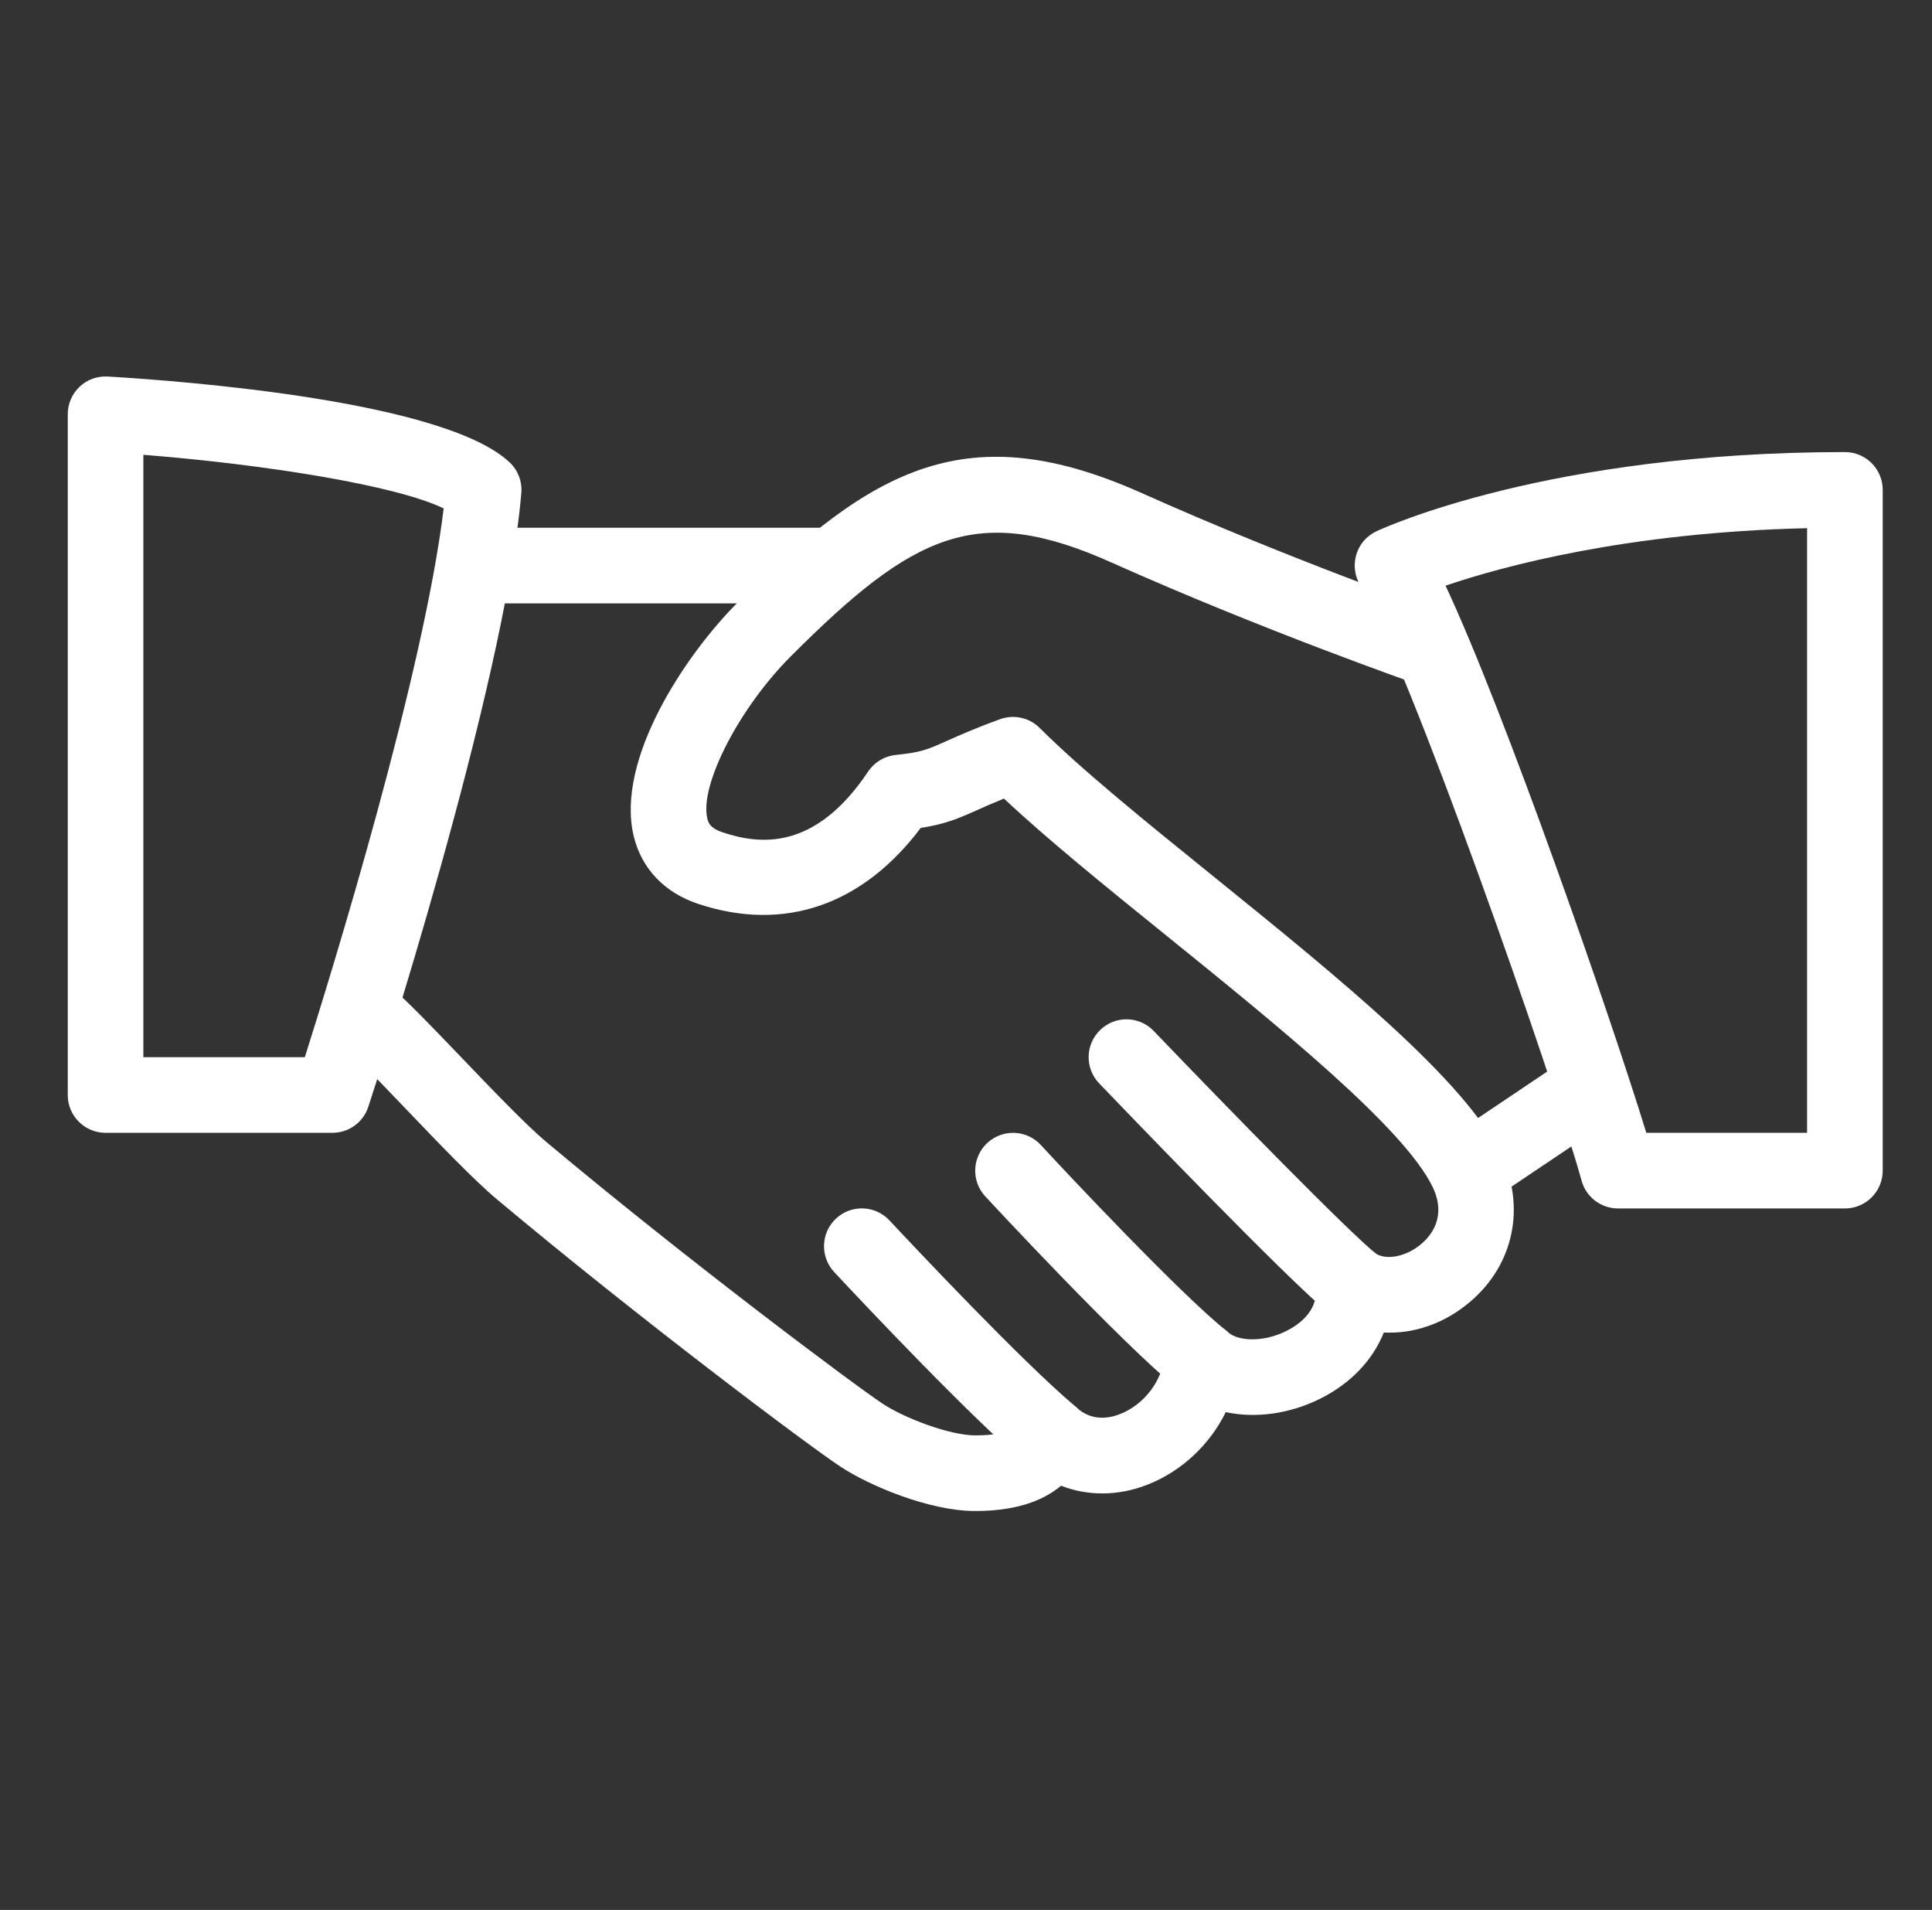
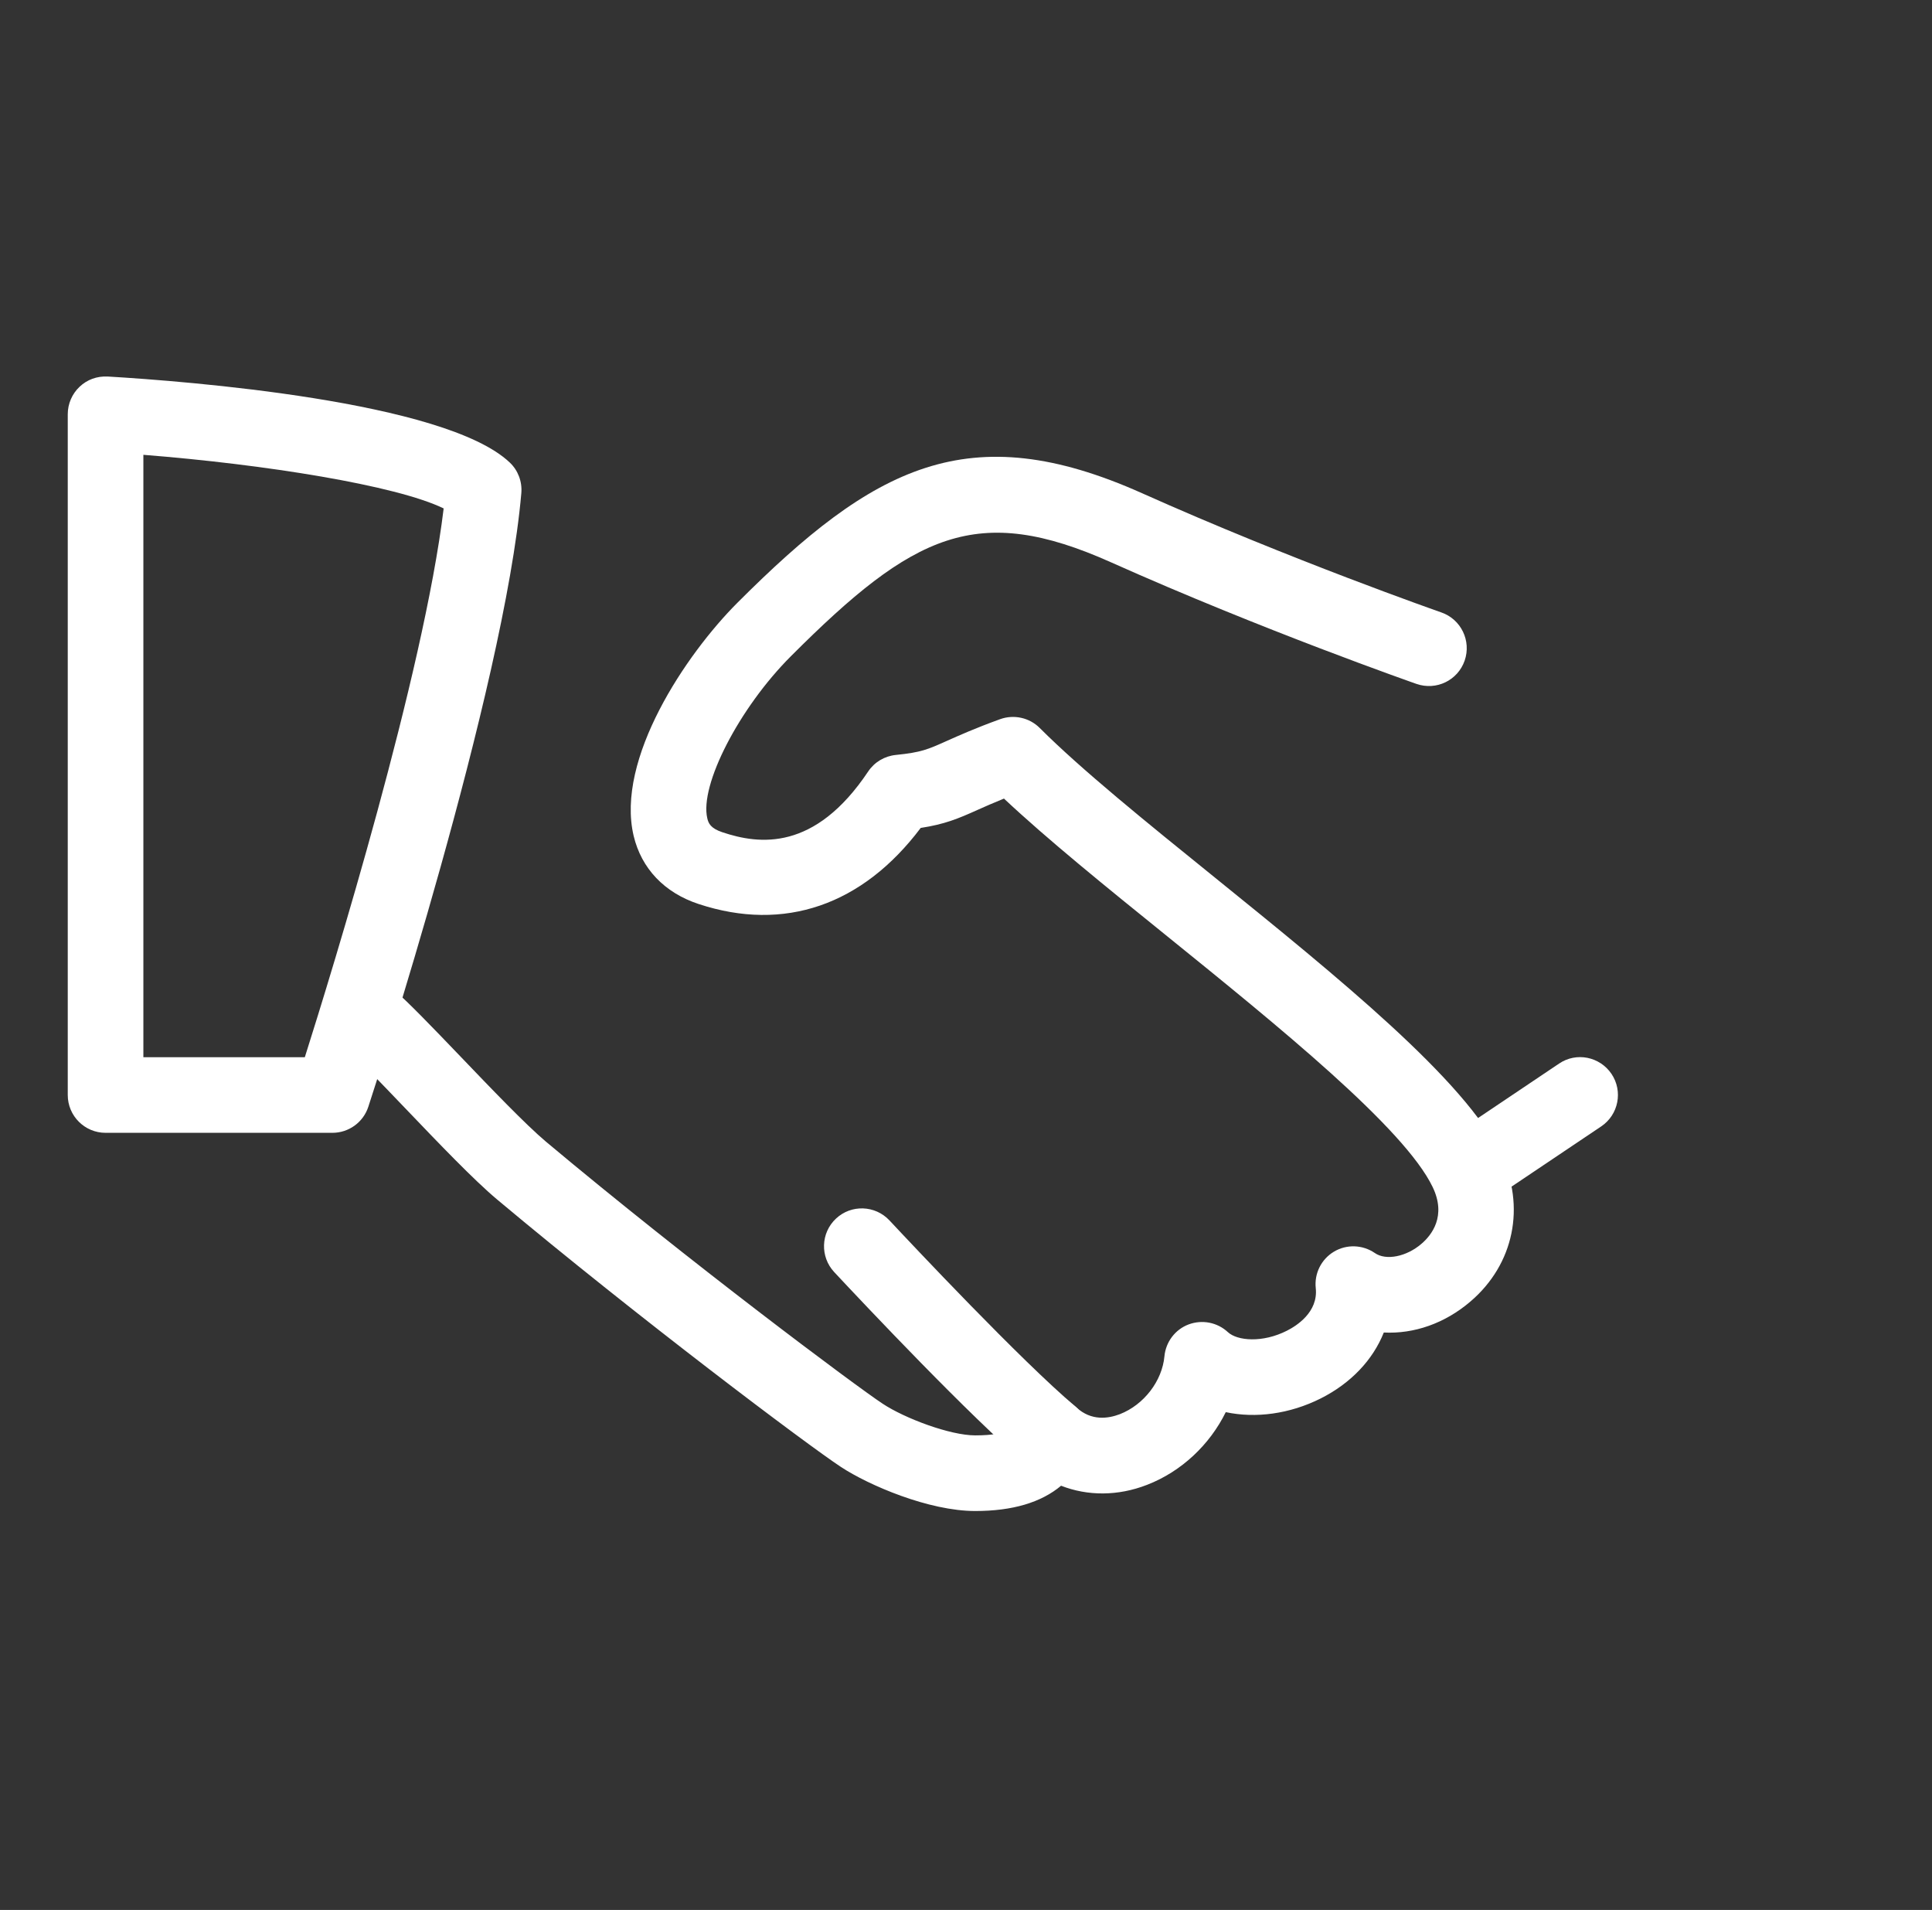
<svg xmlns="http://www.w3.org/2000/svg" width="86" height="85" viewBox="0 0 86 85" fill="none">
  <rect x="0" y="0" width="86" height="85" fill="#333333" stroke="none" />
  <path d="M66.806 51.374C65.221 48.069 59.549 43.481 54.069 39.047C51.012 36.577 48.124 34.241 46.283 32.399C45.821 31.935 45.131 31.787 44.522 32.005C43.388 32.416 42.688 32.733 42.136 32.978C41.294 33.355 41.011 33.483 39.877 33.598C39.375 33.648 38.924 33.917 38.645 34.335C36.265 37.893 33.801 37.59 32.155 37.038C31.63 36.863 31.535 36.637 31.485 36.422C31.132 34.944 32.906 31.504 35.205 29.205C40.675 23.731 43.495 22.361 49.453 25.024C56.213 28.047 62.986 30.413 63.053 30.437C63.938 30.743 64.891 30.279 65.197 29.4C65.5 28.521 65.039 27.562 64.16 27.256C64.093 27.232 57.455 24.913 50.83 21.947C43.112 18.497 38.877 20.769 32.828 26.822C30.526 29.124 27.398 33.783 28.206 37.2C28.553 38.654 29.576 39.731 31.098 40.232C34.912 41.491 38.392 40.286 40.984 36.846C42.054 36.681 42.637 36.439 43.512 36.045C43.828 35.904 44.199 35.739 44.69 35.54C46.616 37.348 49.214 39.452 51.951 41.663C56.899 45.665 62.511 50.203 63.773 52.829C64.396 54.125 63.726 54.969 63.271 55.357C62.605 55.929 61.693 56.111 61.198 55.764C60.653 55.39 59.942 55.367 59.38 55.703C58.815 56.04 58.498 56.676 58.569 57.329C58.683 58.4 57.704 59.012 57.28 59.224C56.203 59.77 55.078 59.675 54.657 59.285C54.186 58.847 53.51 58.719 52.91 58.942C52.311 59.167 51.894 59.719 51.833 60.359C51.732 61.463 50.914 62.523 49.847 62.937C49.332 63.132 48.585 63.25 47.915 62.638C47.498 62.261 46.919 62.116 46.377 62.247C45.828 62.382 45.387 62.779 45.195 63.307C45.131 63.476 44.986 63.88 43.411 63.88C42.29 63.88 40.274 63.122 39.288 62.469C38.106 61.691 30.697 56.164 24.298 50.805C23.399 50.048 21.844 48.425 20.471 46.991C19.252 45.719 18.138 44.564 17.566 44.08C16.849 43.474 15.788 43.565 15.193 44.278C14.593 44.989 14.681 46.052 15.391 46.651C15.913 47.093 16.923 48.16 18.037 49.321C19.538 50.889 21.09 52.512 22.134 53.387C28.401 58.635 35.935 64.3 37.436 65.287C38.675 66.101 41.344 67.246 43.411 67.246C45.071 67.246 46.346 66.865 47.232 66.121C48.417 66.583 49.763 66.586 51.059 66.081C52.591 65.489 53.85 64.294 54.563 62.846C55.889 63.129 57.408 62.93 58.788 62.237C60.138 61.557 61.114 60.517 61.598 59.302C62.938 59.372 64.318 58.898 65.459 57.918C67.392 56.266 67.924 53.694 66.806 51.374Z" fill="white" />
-   <path d="M36.678 23.486H21.531C20.602 23.486 19.848 24.24 19.848 25.169C19.848 26.098 20.602 26.852 21.531 26.852H36.678C37.608 26.852 38.362 26.098 38.362 25.169C38.362 24.24 37.608 23.486 36.678 23.486Z" fill="white" />
  <path d="M71.734 47.793C71.212 47.022 70.168 46.81 69.398 47.335L64.476 50.641C63.706 51.159 63.5 52.206 64.019 52.977C64.345 53.458 64.877 53.721 65.419 53.721C65.739 53.721 66.065 53.63 66.355 53.434L71.276 50.129C72.047 49.61 72.252 48.564 71.734 47.793Z" fill="white" />
-   <path d="M61.285 55.824C60.08 54.875 54.691 49.358 51.358 45.884C50.715 45.211 49.648 45.187 48.978 45.834C48.305 46.477 48.285 47.544 48.928 48.214C49.793 49.116 57.424 57.07 59.198 58.47C59.504 58.713 59.874 58.831 60.238 58.831C60.733 58.831 61.228 58.608 61.564 58.188C62.14 57.46 62.016 56.4 61.285 55.824Z" fill="white" />
-   <path d="M54.561 59.201C52.545 57.588 47.479 52.206 46.334 50.96C45.702 50.274 44.641 50.233 43.955 50.859C43.271 51.489 43.224 52.556 43.853 53.239C43.914 53.303 49.96 59.83 52.457 61.83C52.767 62.075 53.141 62.197 53.508 62.197C53.999 62.197 54.491 61.978 54.824 61.567C55.403 60.84 55.285 59.78 54.561 59.201Z" fill="white" />
  <path d="M47.864 62.59C45.464 60.568 40.553 55.34 39.593 54.313C38.957 53.633 37.89 53.596 37.213 54.232C36.533 54.868 36.5 55.932 37.133 56.612C38.513 58.09 43.212 63.072 45.693 65.166C46.009 65.431 46.393 65.563 46.777 65.563C47.255 65.563 47.733 65.358 48.066 64.964C48.665 64.25 48.574 63.19 47.864 62.59Z" fill="white" />
  <path d="M22.688 20.581C19.803 17.847 8.267 16.962 4.8 16.757C4.322 16.733 3.881 16.891 3.544 17.211C3.208 17.527 3.016 17.972 3.016 18.436V48.732C3.016 49.661 3.77 50.415 4.699 50.415H14.797C15.524 50.415 16.171 49.947 16.396 49.254C16.642 48.5 22.442 30.7 23.206 21.947C23.25 21.436 23.061 20.931 22.688 20.581ZM13.569 47.049H6.382V20.241C11.791 20.668 17.628 21.597 19.749 22.627C18.857 29.999 14.821 43.097 13.569 47.049Z" fill="white" />
-   <path d="M82.123 20.119C68.907 20.119 61.576 23.503 61.27 23.644C60.832 23.849 60.505 24.23 60.371 24.691C60.236 25.152 60.303 25.647 60.556 26.057C62.636 29.407 69.15 48.008 70.402 52.546C70.604 53.276 71.267 53.781 72.024 53.781H82.123C83.052 53.781 83.806 53.027 83.806 52.098V21.802C83.806 20.87 83.052 20.119 82.123 20.119ZM80.44 50.415H73.283C71.688 45.218 66.975 31.665 64.346 26.064C66.915 25.192 72.432 23.694 80.44 23.506V50.415Z" fill="white" />
</svg>